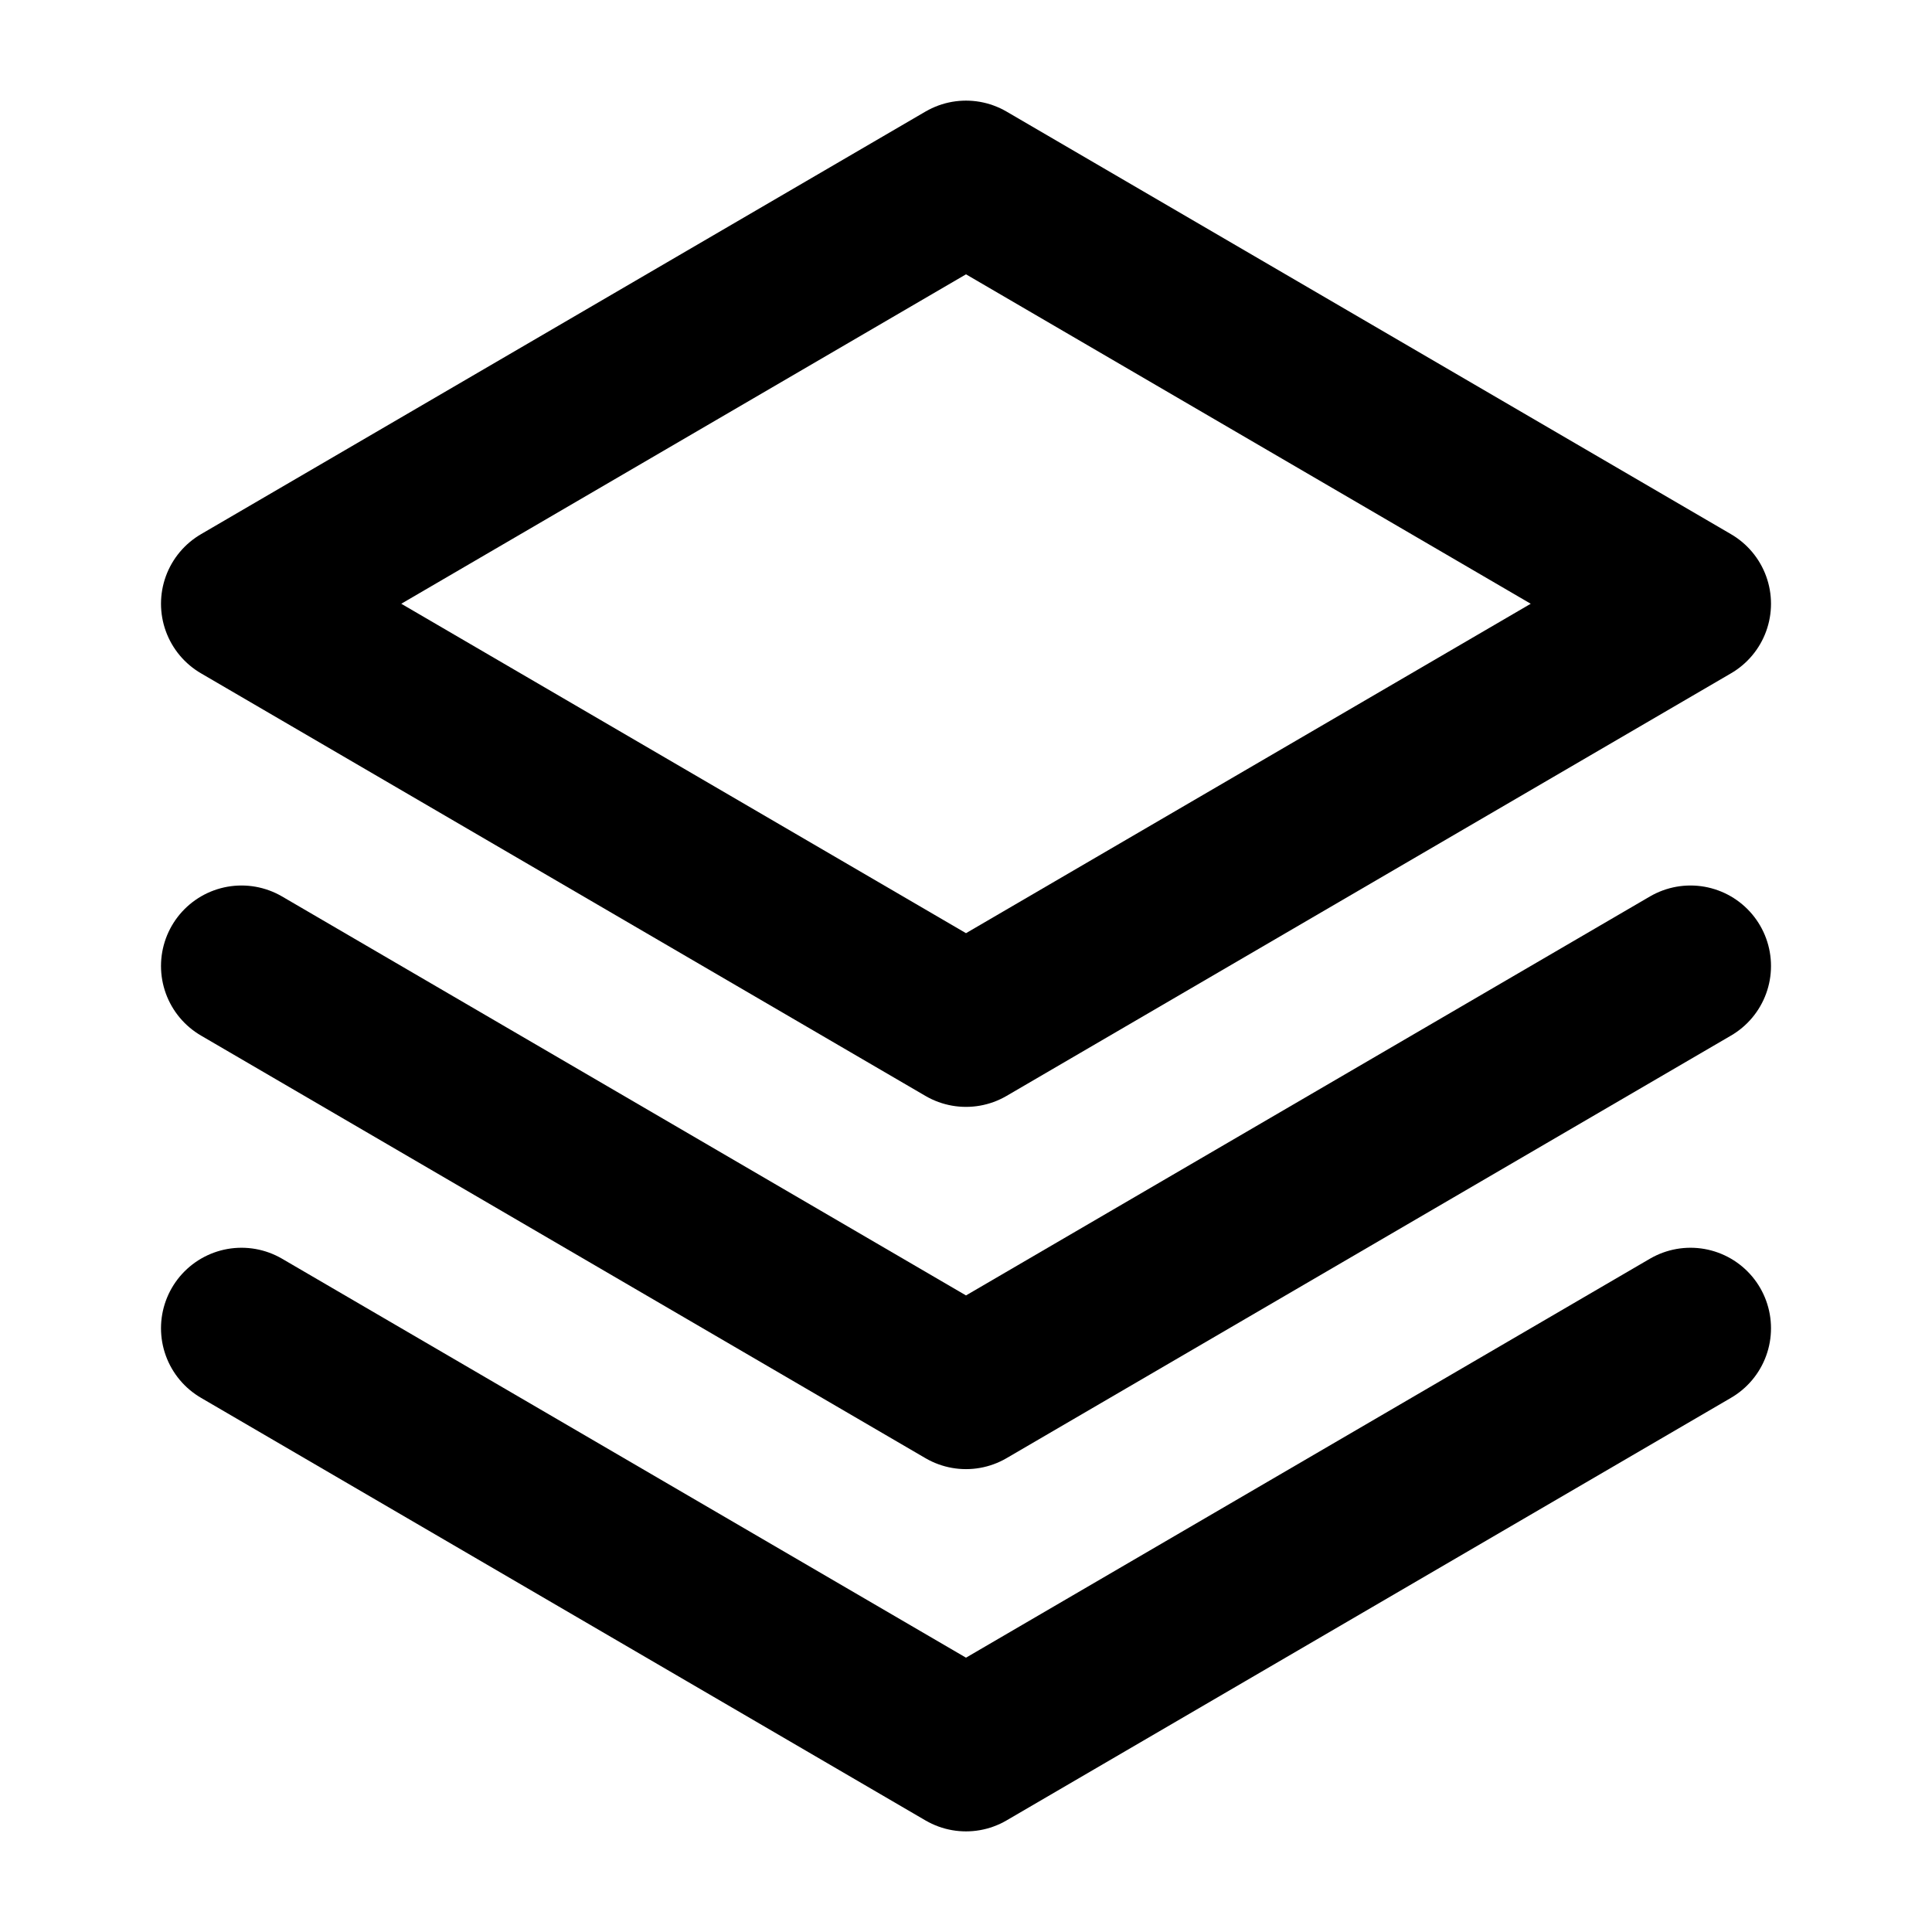
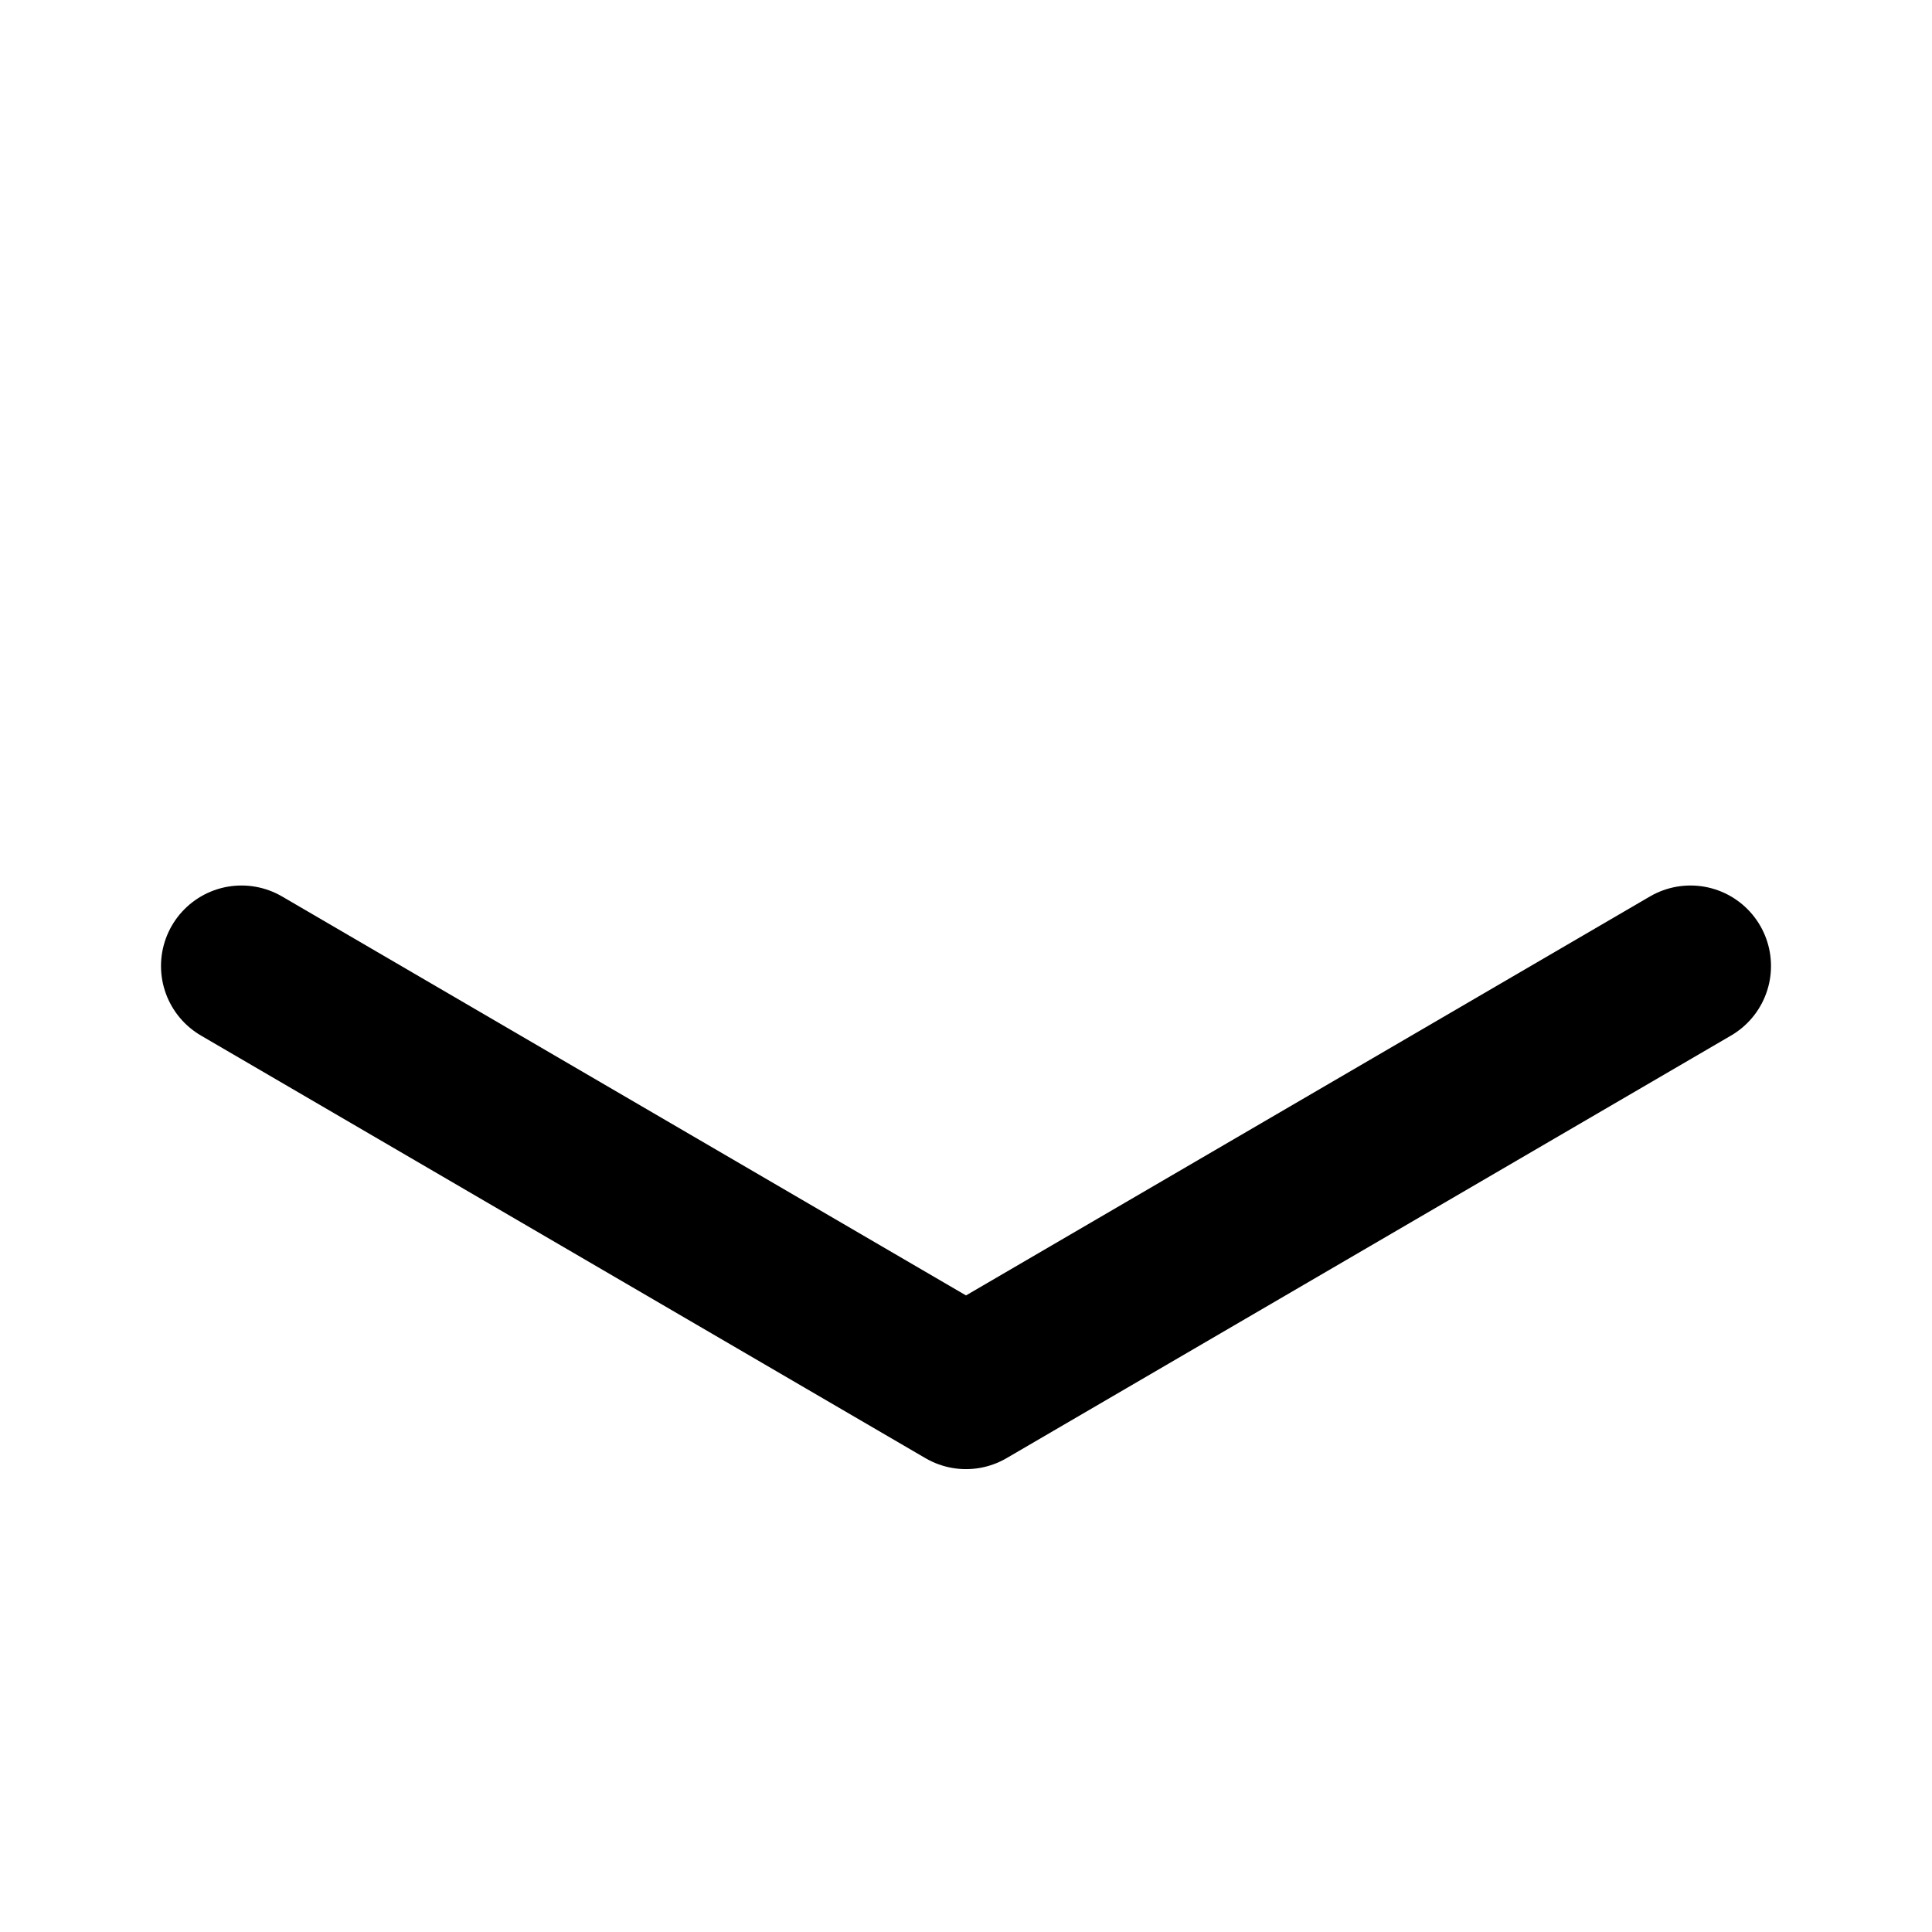
<svg xmlns="http://www.w3.org/2000/svg" width="24" height="24" viewBox="0 0 24 24" fill="none">
-   <path d="M3 16.5L12 21.75L21 16.5" stroke="black" stroke-width="2" stroke-linecap="round" stroke-linejoin="round" />
  <path d="M3 12L12 17.25L21 12" stroke="black" stroke-width="2" stroke-linecap="round" stroke-linejoin="round" />
-   <path d="M3 7.5L12 12.75L21 7.5L12 2.25L3 7.5Z" stroke="black" stroke-width="2" stroke-linecap="round" stroke-linejoin="round" />
</svg>